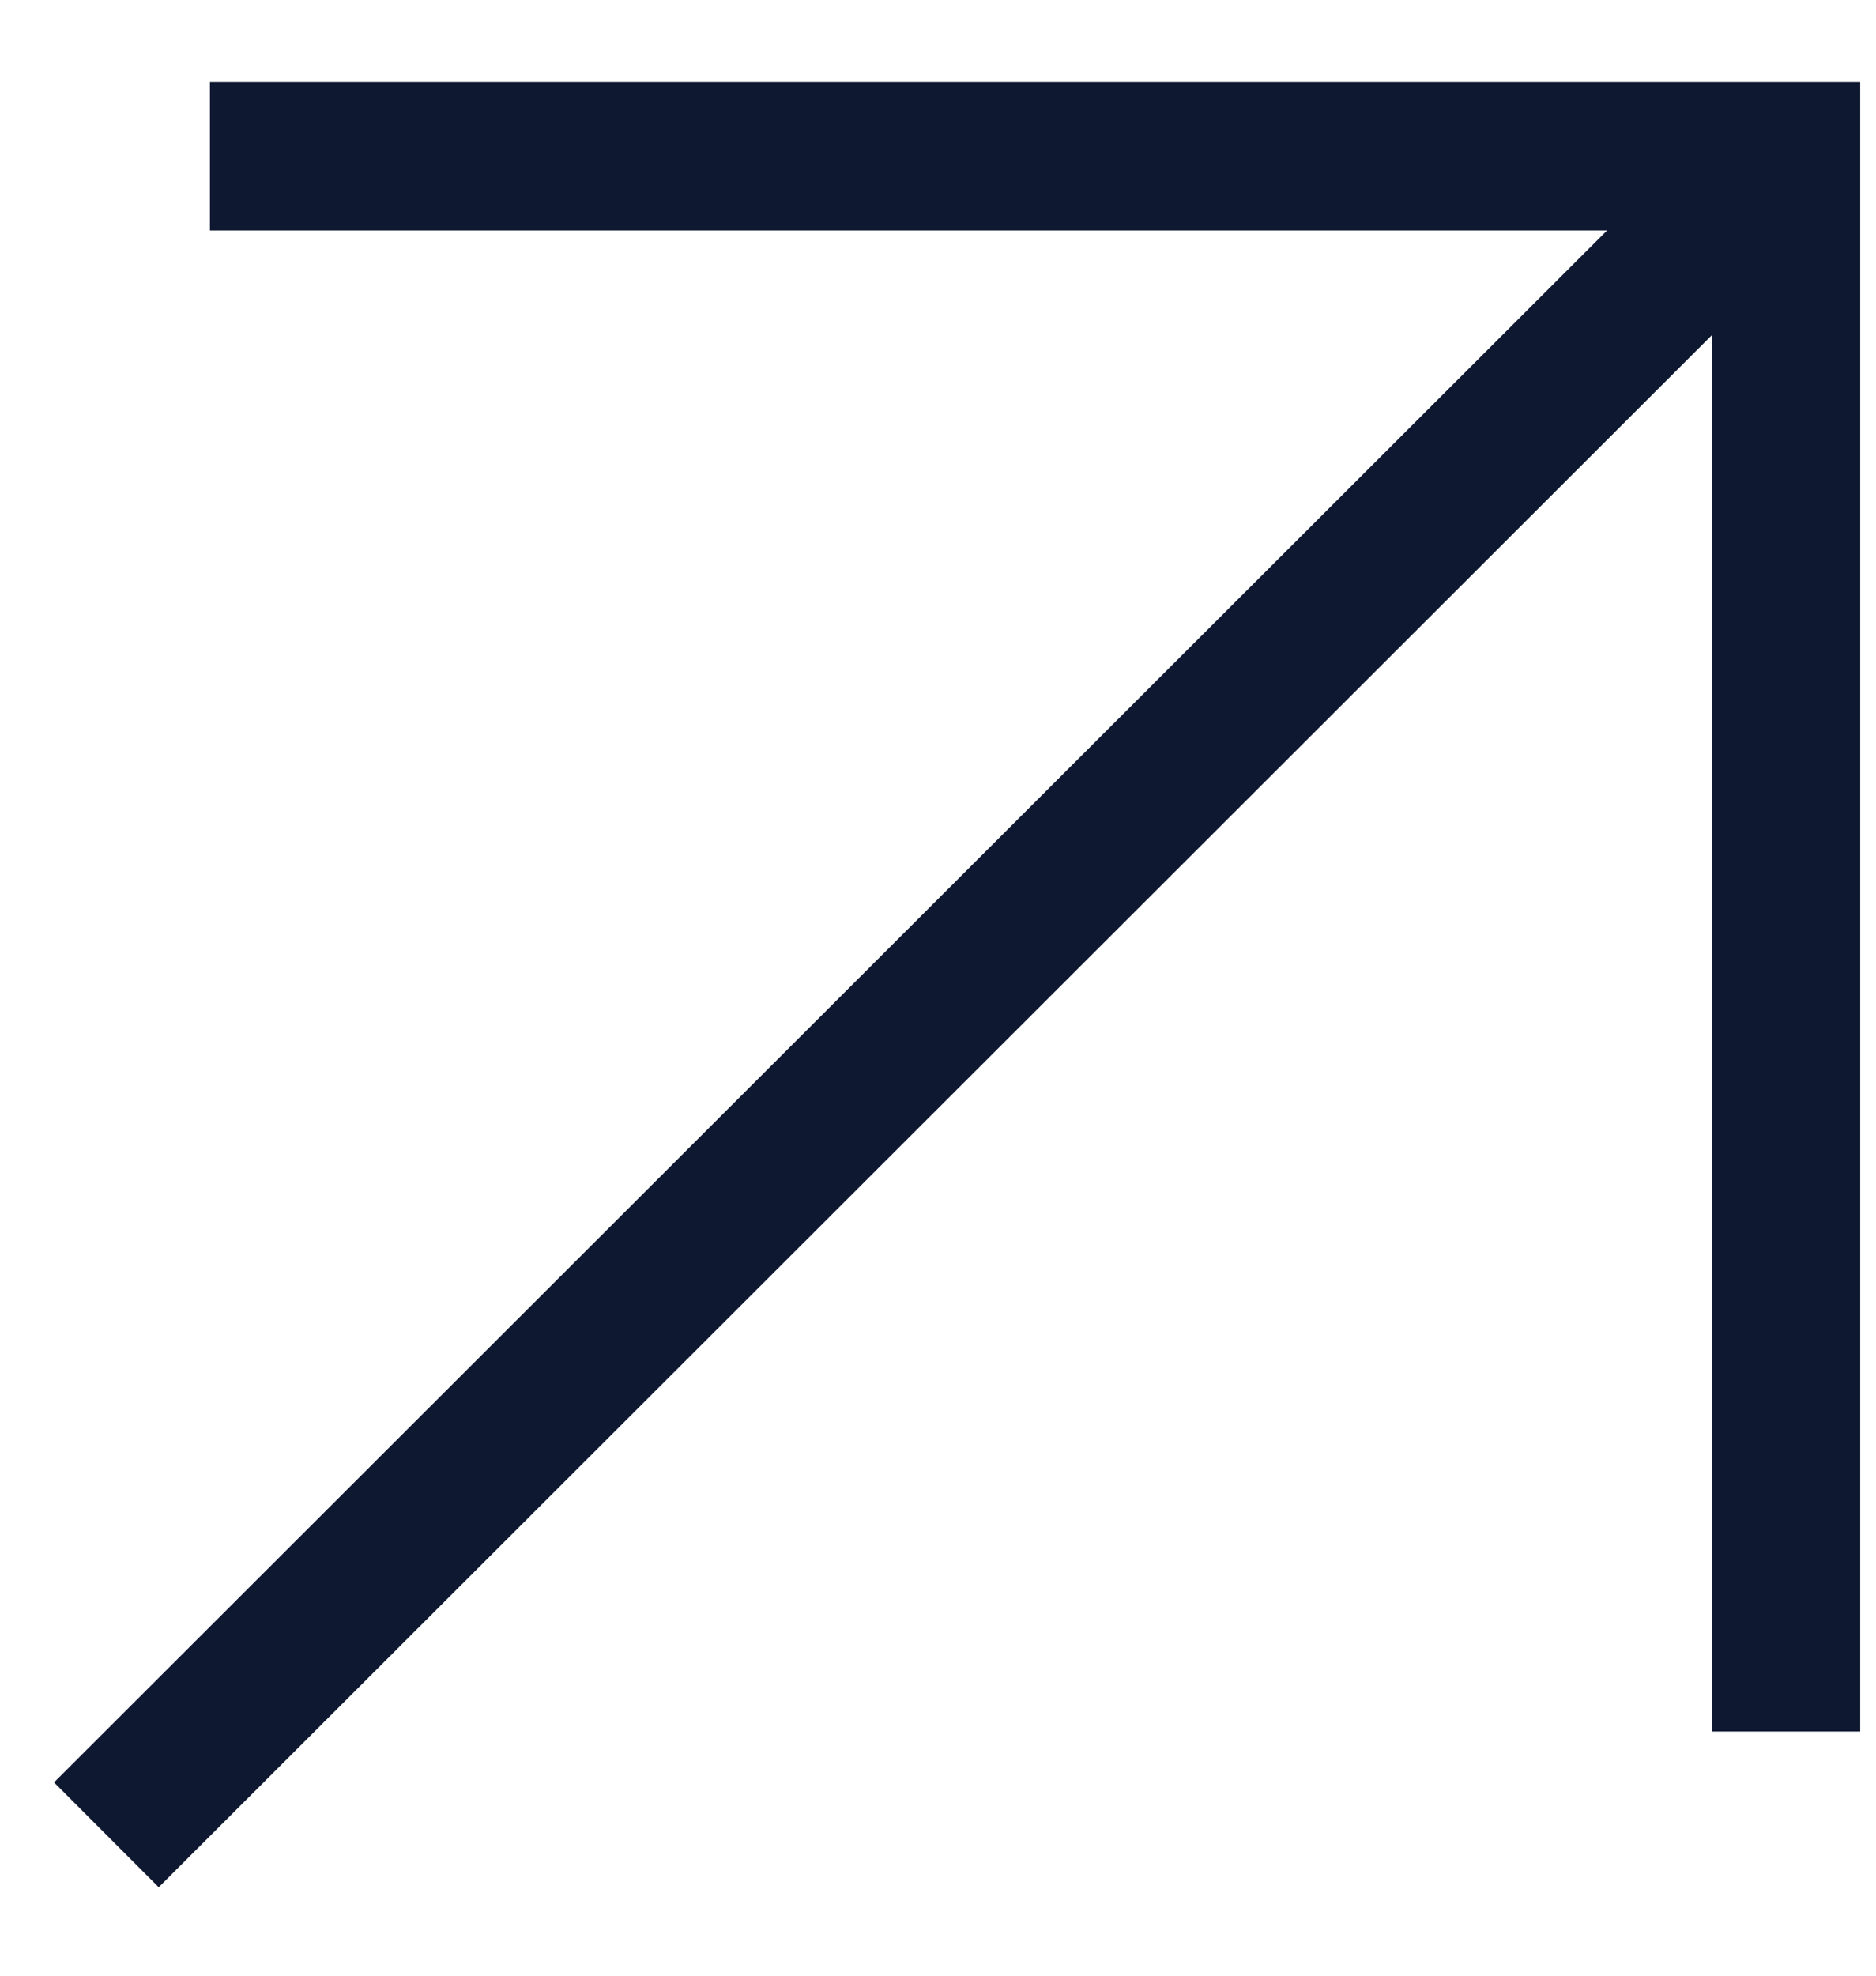
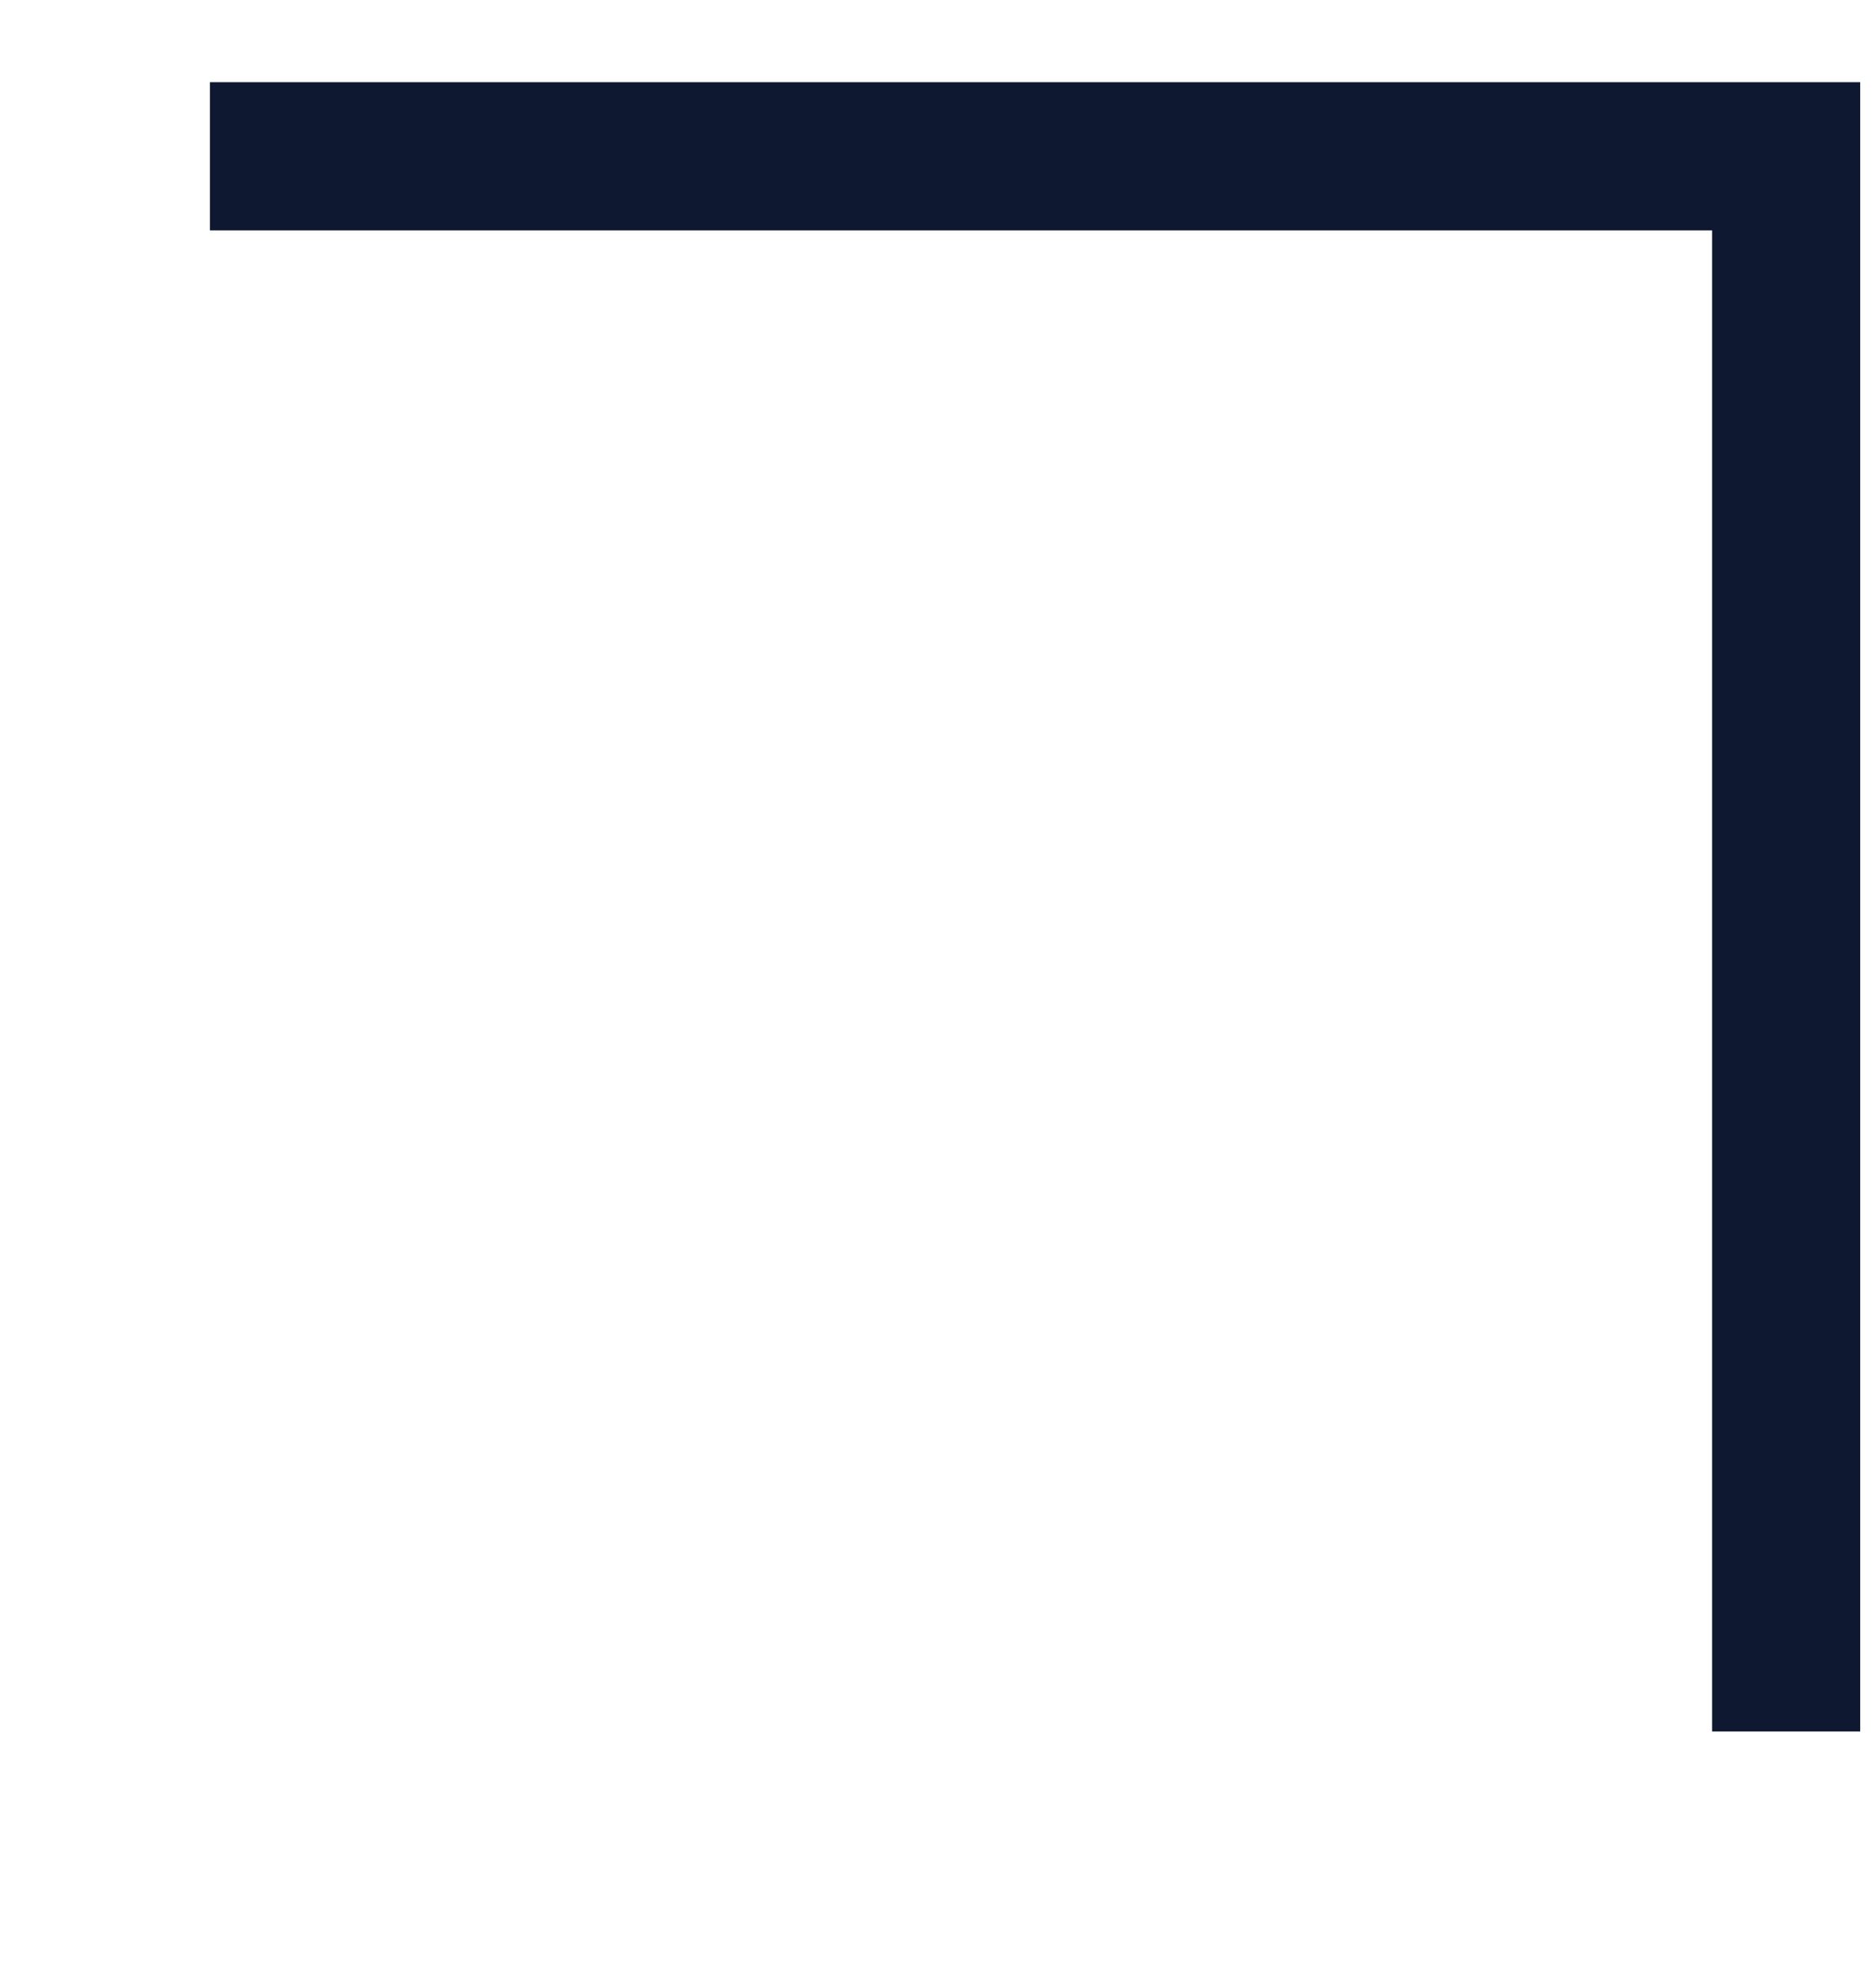
<svg xmlns="http://www.w3.org/2000/svg" width="19" height="20" viewBox="0 0 19 20" fill="none">
-   <path d="M18.09 16.778L18.09 1.582L2.876 1.582M17.033 2.637L1.608 18.044" stroke="#0E1830" stroke-width="1.5" stroke-miterlimit="10" stroke-linecap="square" />
+   <path d="M18.09 16.778L18.09 1.582L2.876 1.582M17.033 2.637" stroke="#0E1830" stroke-width="1.5" stroke-miterlimit="10" stroke-linecap="square" />
</svg>